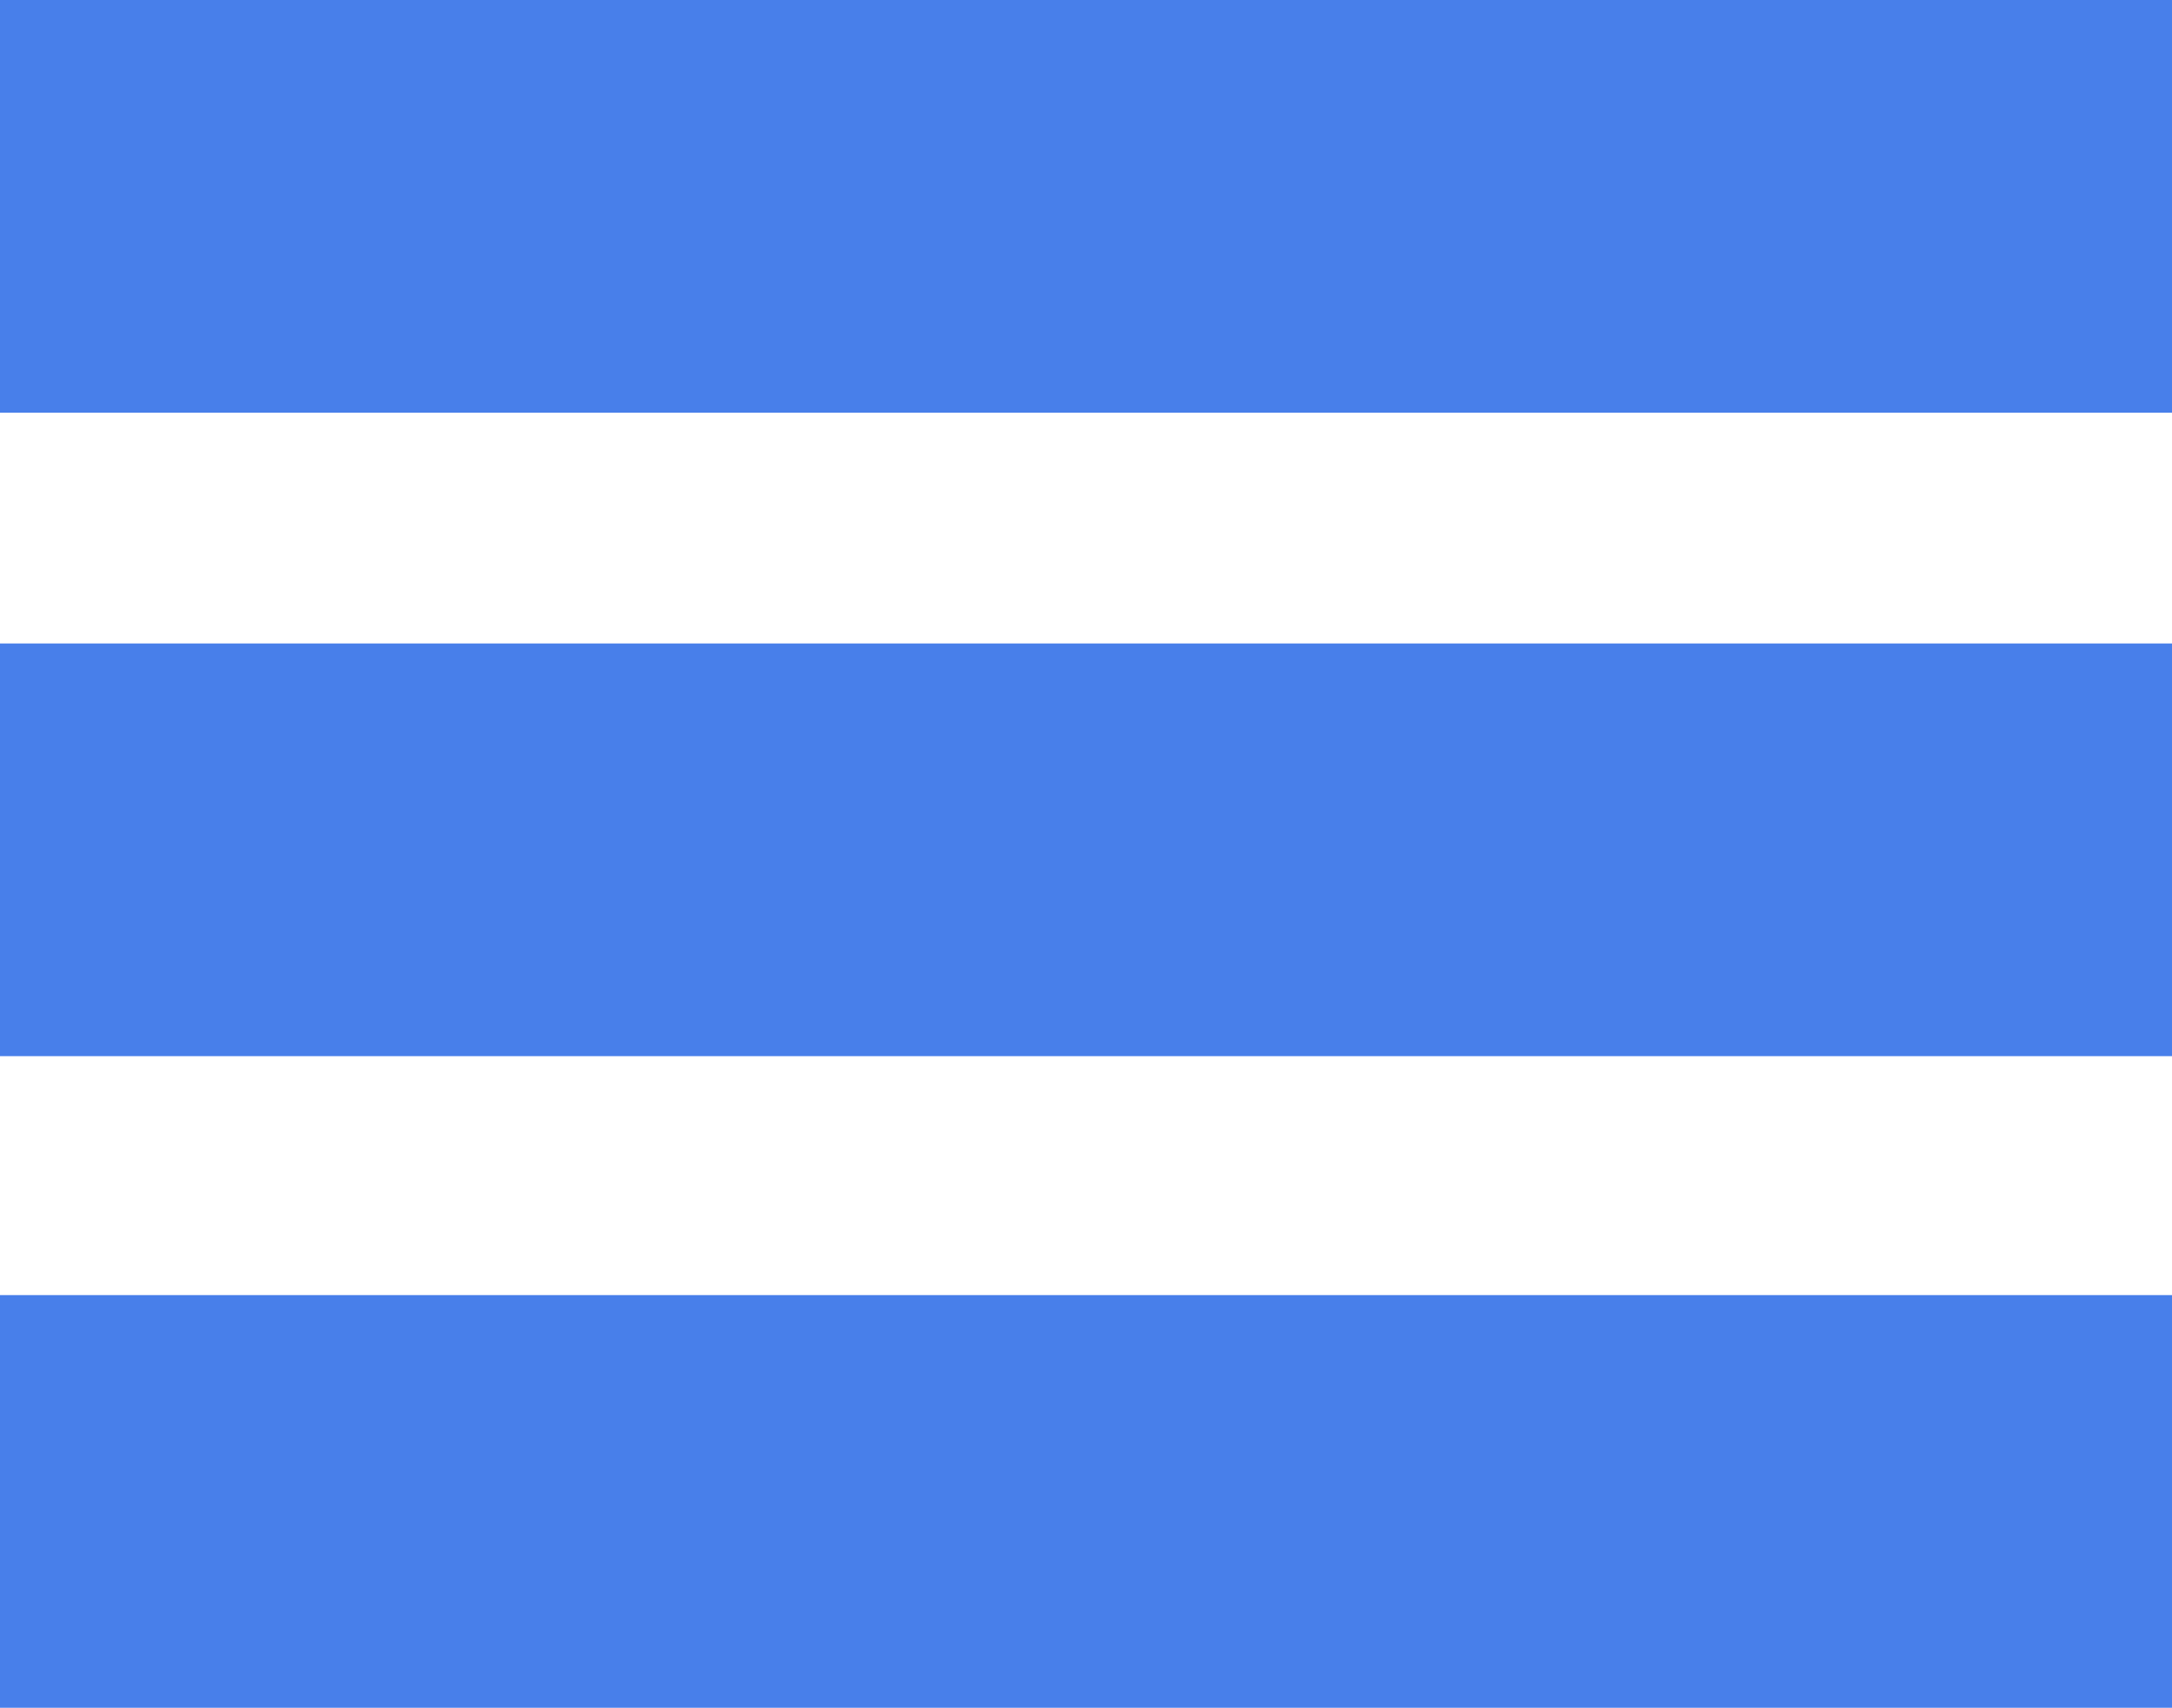
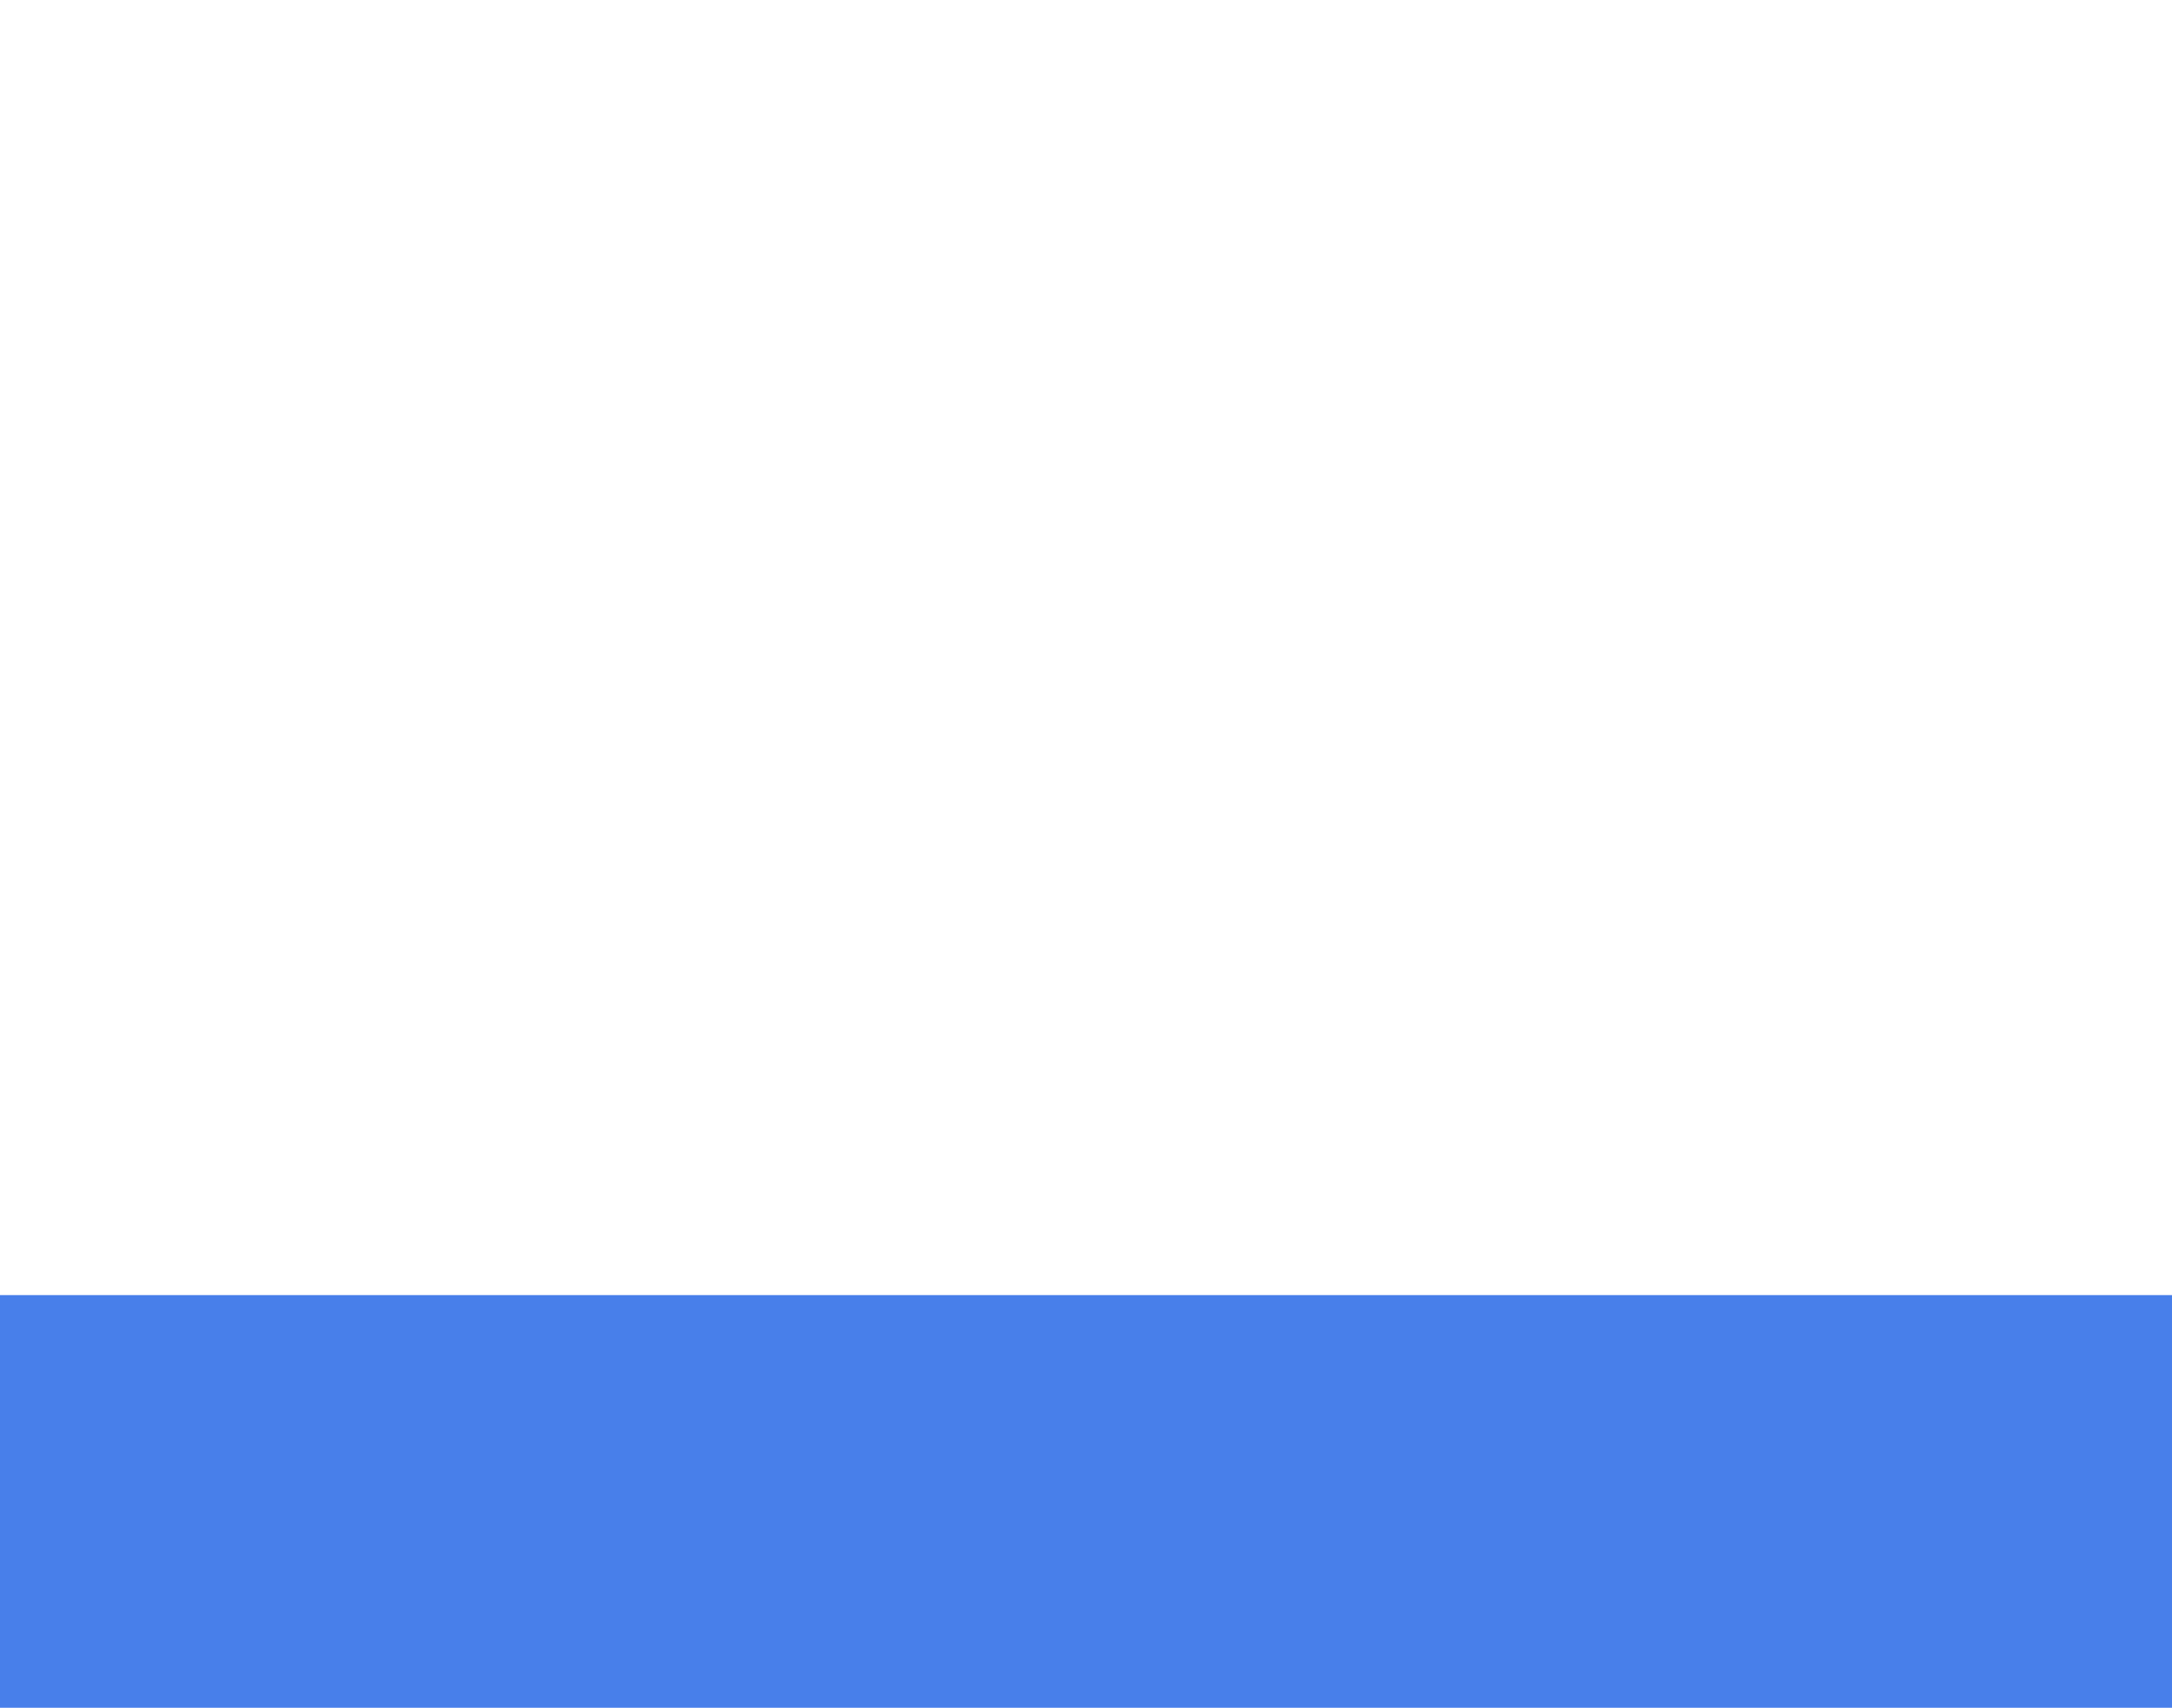
<svg xmlns="http://www.w3.org/2000/svg" version="1.1" x="0px" y="0px" width="81.008px" height="63.696px" viewBox="0 0 81.008 63.696" style="enable-background:new 0 0 81.008 63.696;" xml:space="preserve">
  <style type="text/css">
	.st0{fill:#487FEA;}
</style>
  <defs>
</defs>
  <g>
-     <rect class="st0" width="81.008" height="15.392" />
-     <rect y="24" class="st0" width="81.008" height="15.392" />
    <rect y="48.304" class="st0" width="81.008" height="15.392" />
  </g>
</svg>